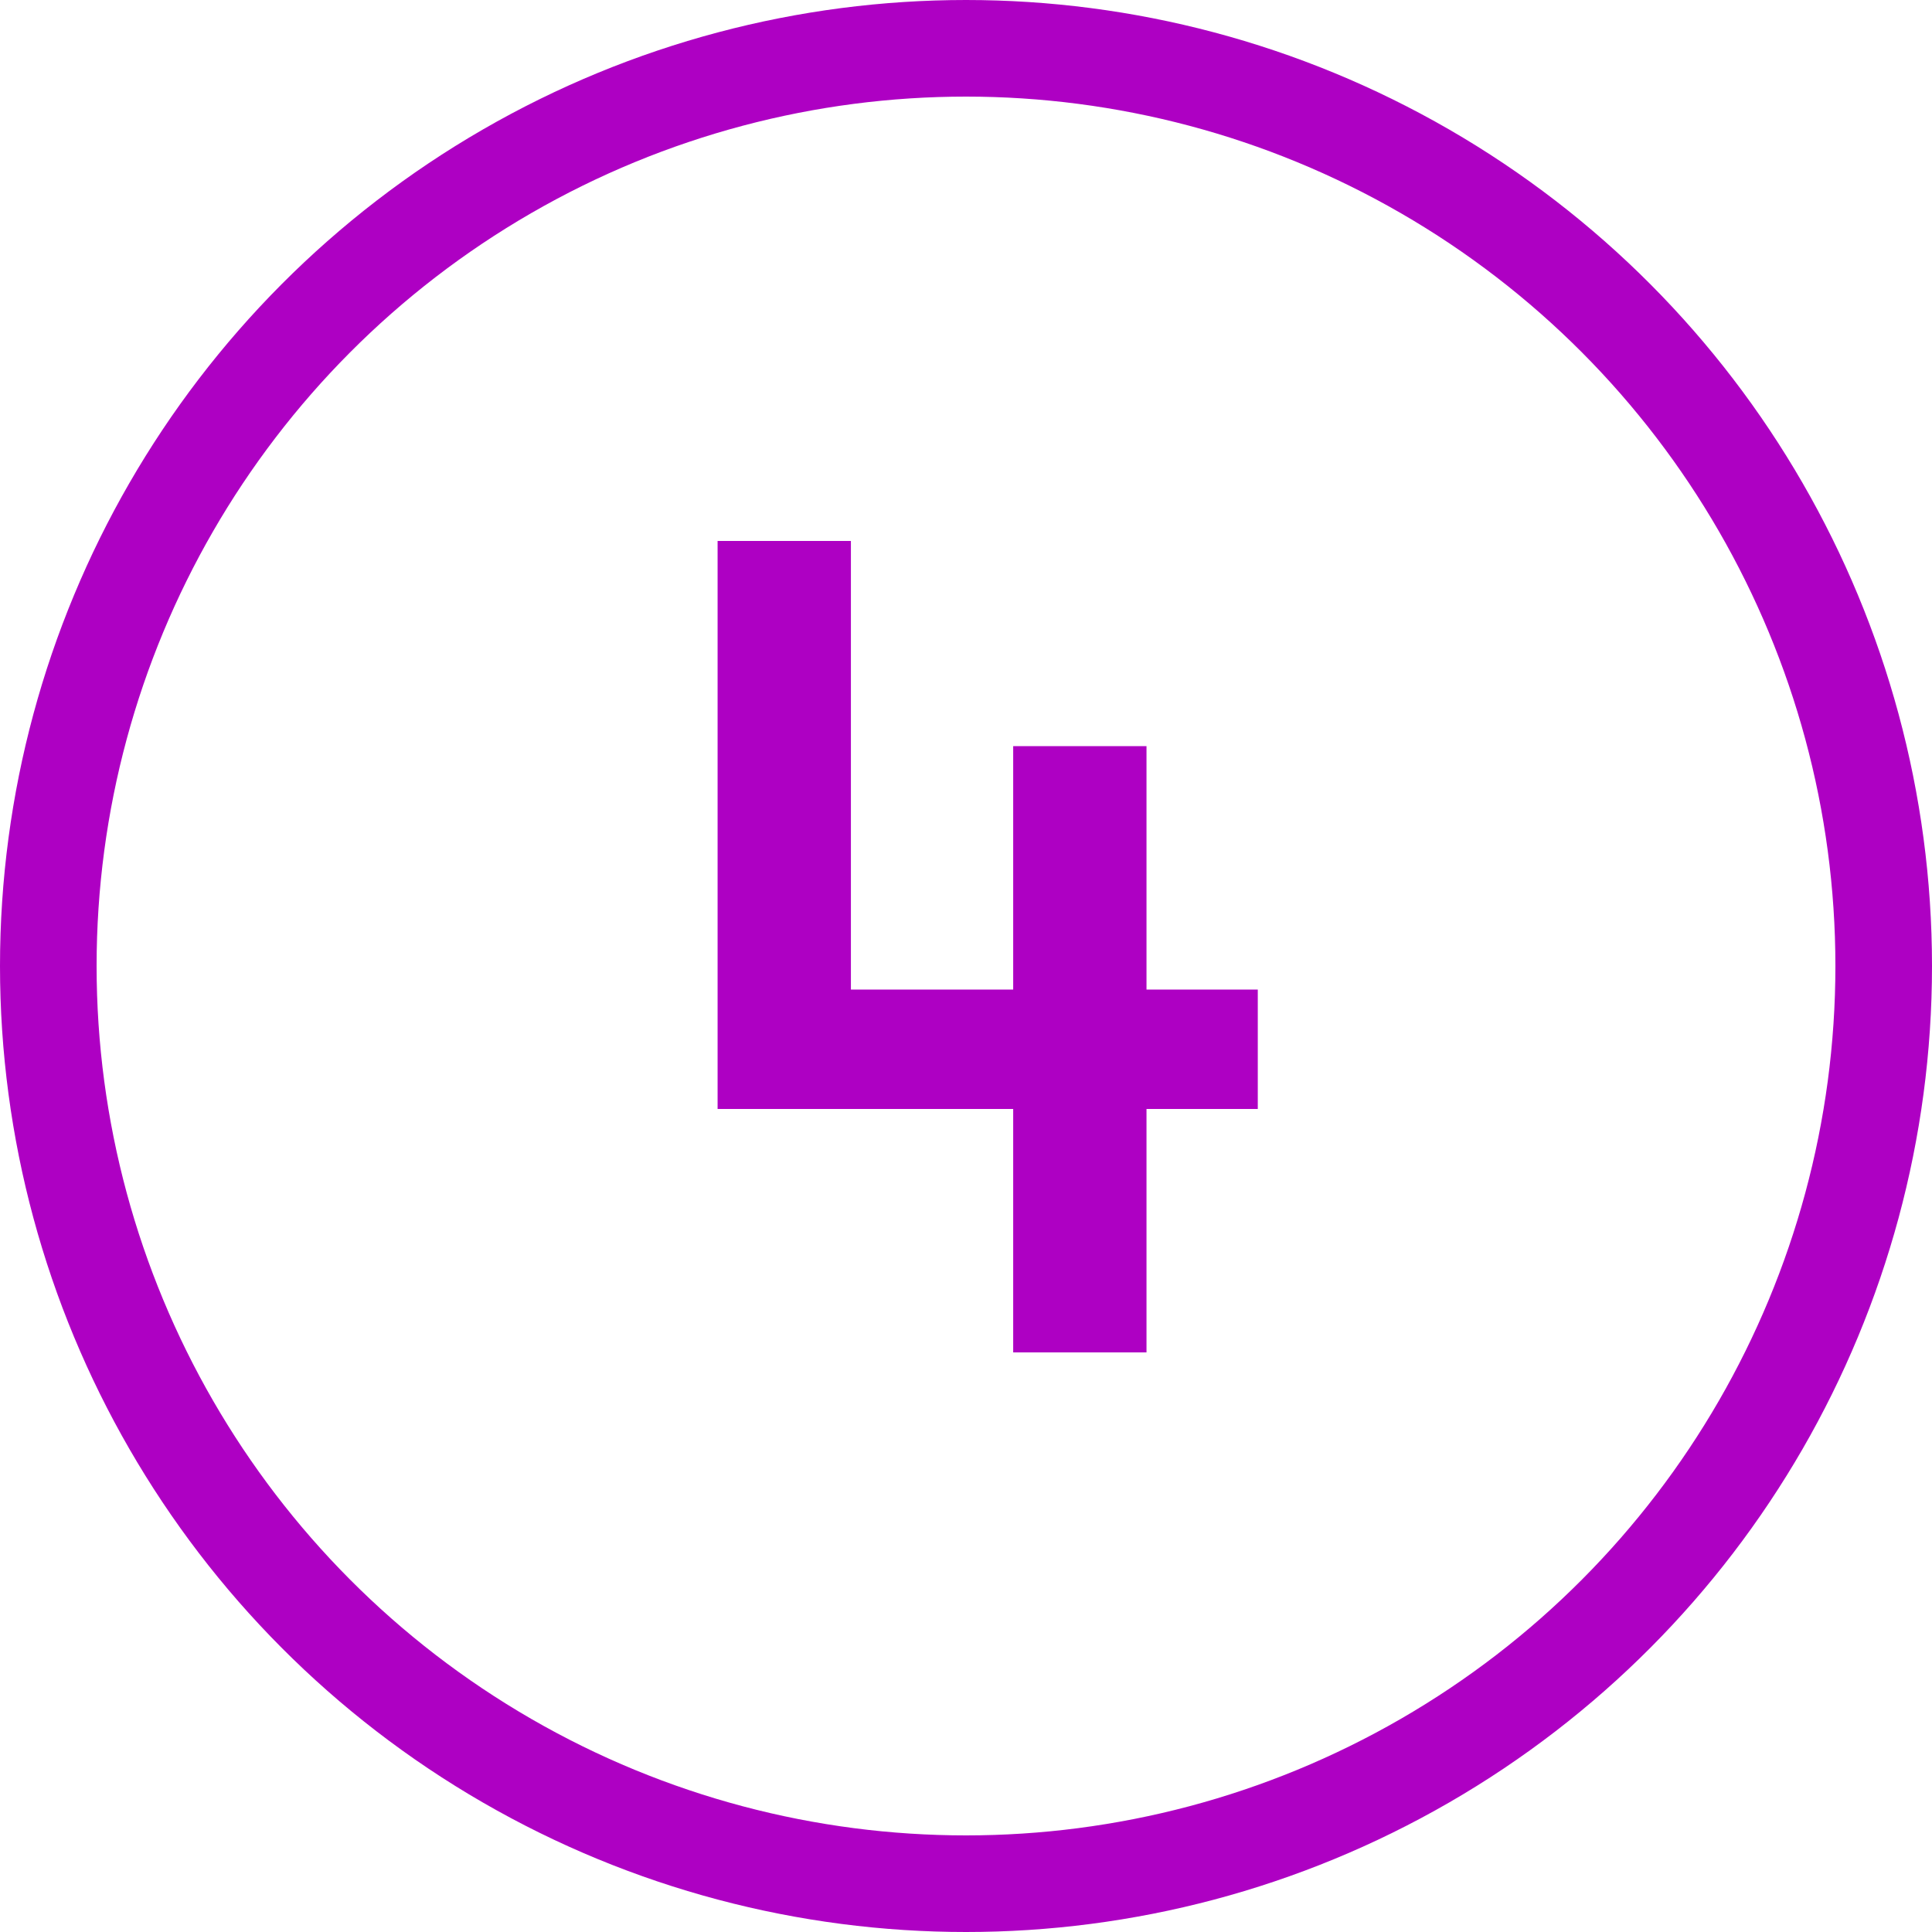
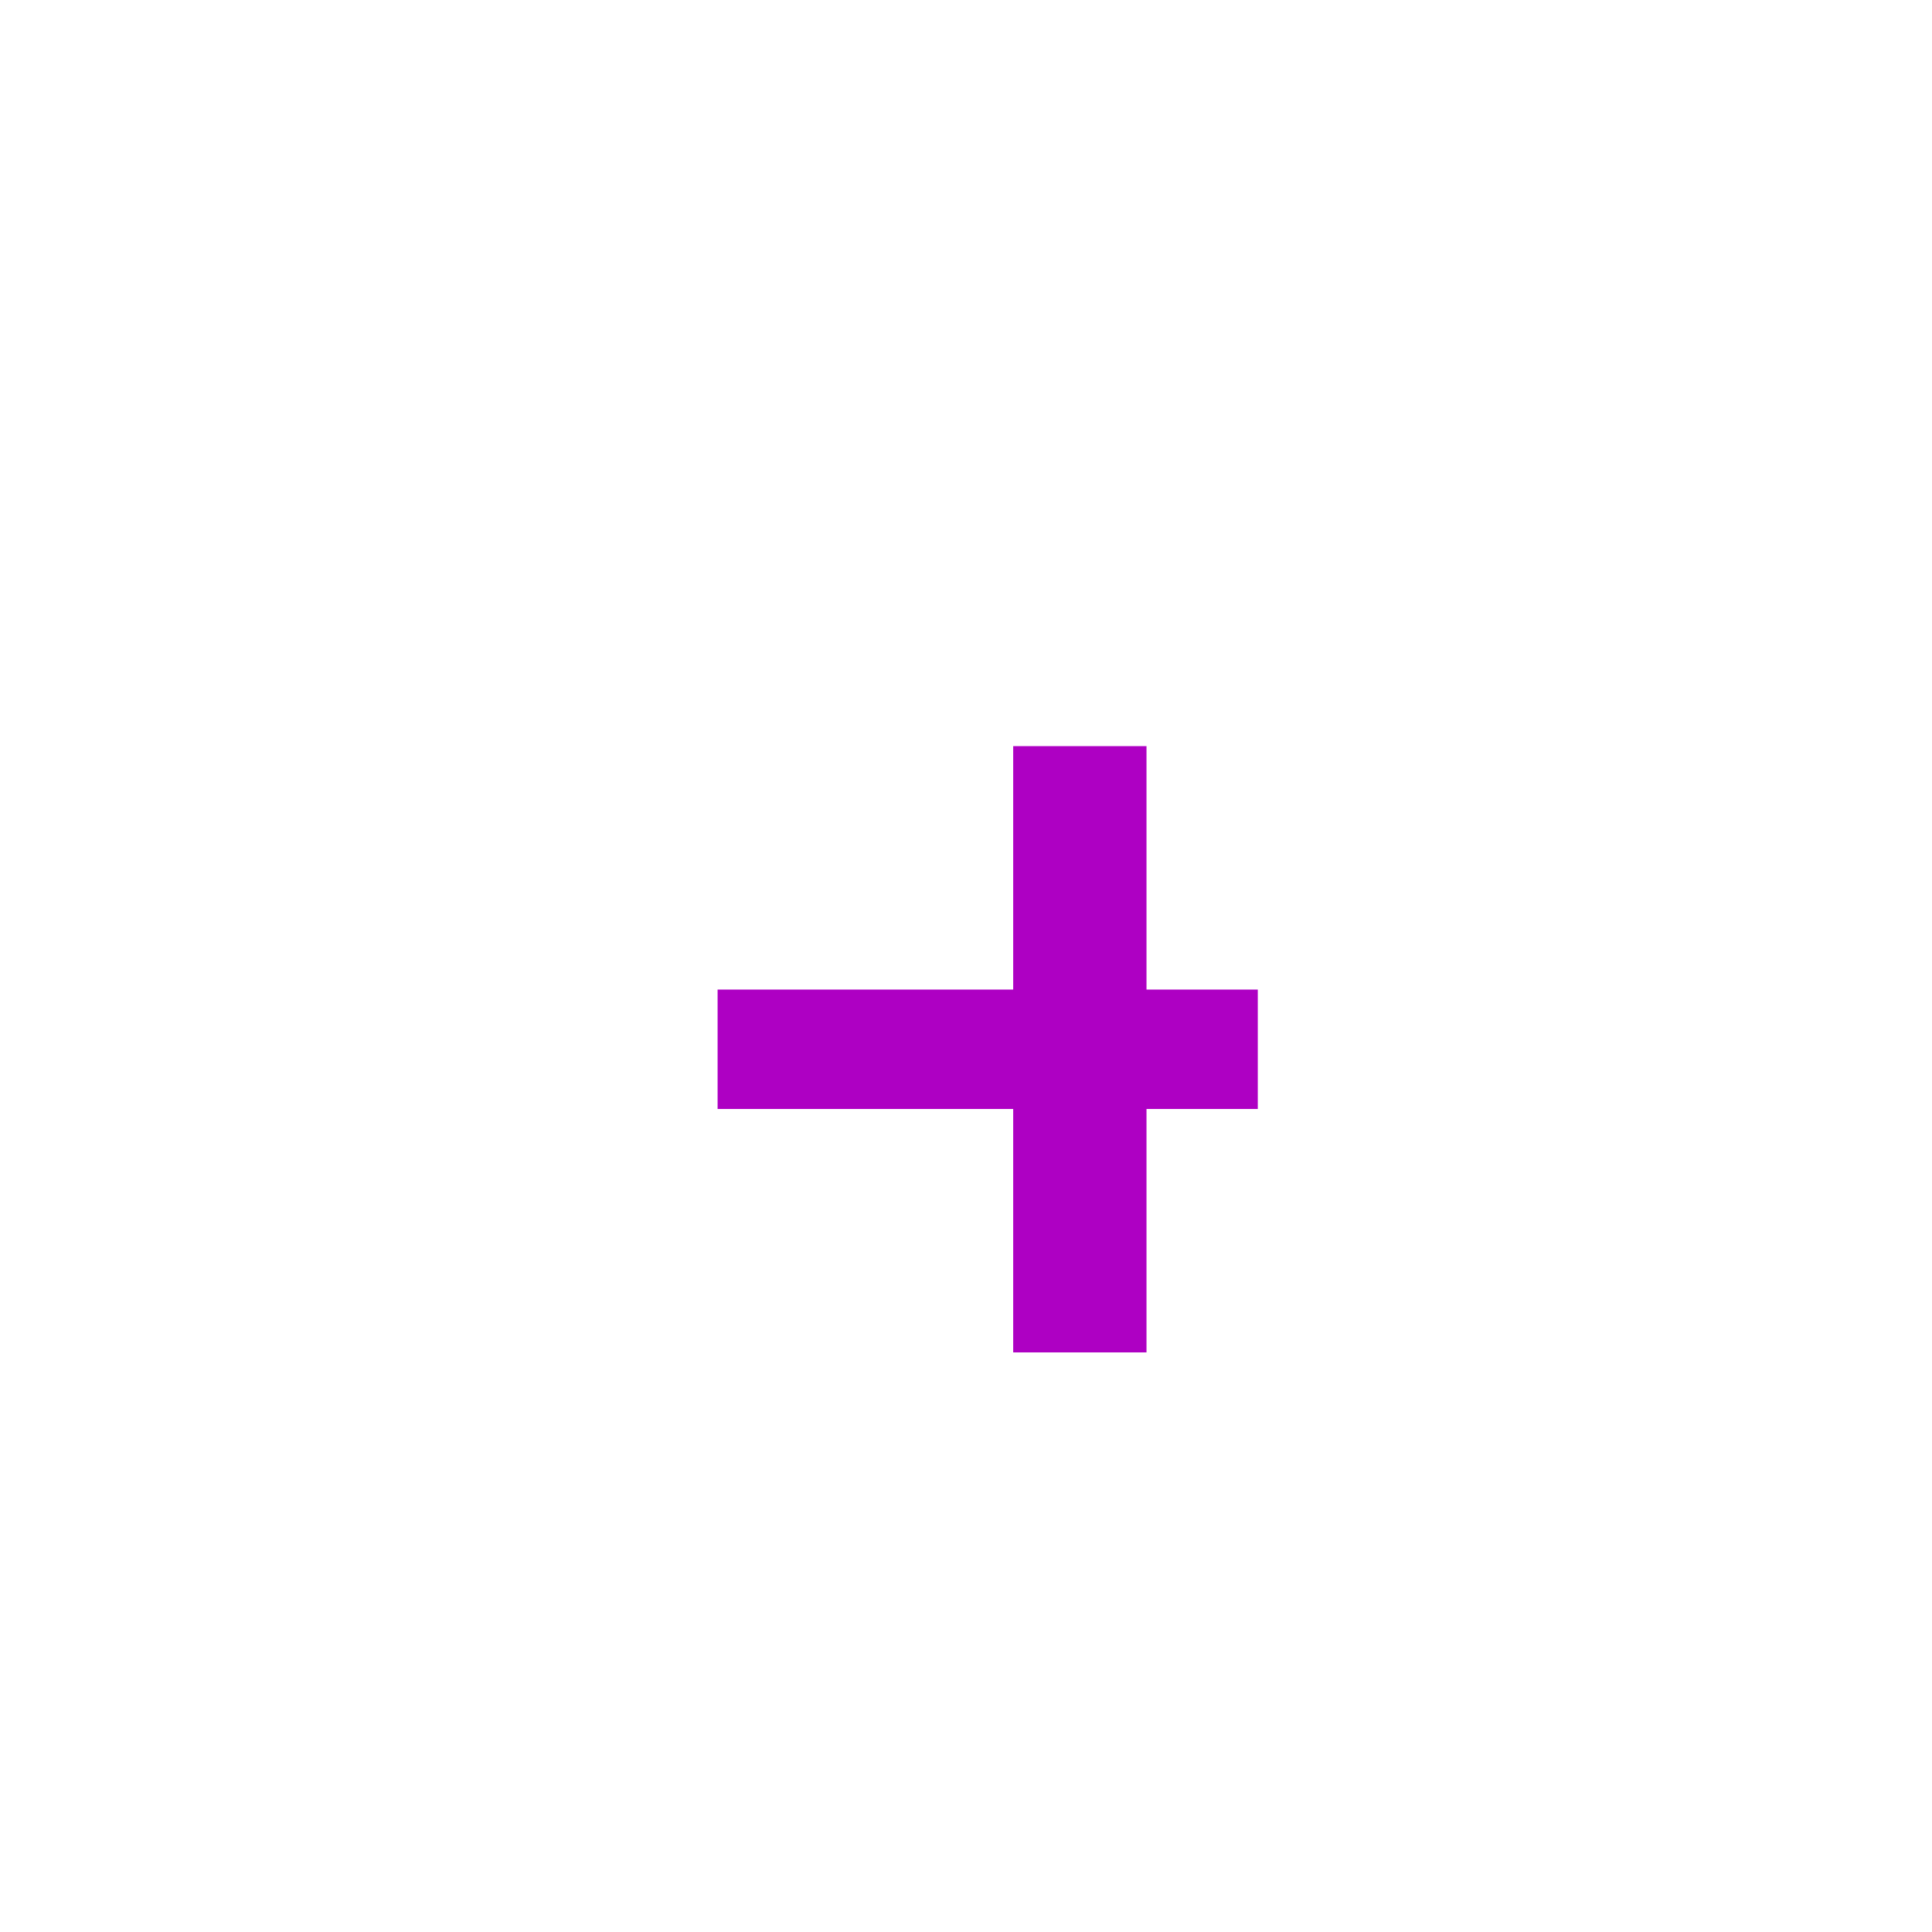
<svg xmlns="http://www.w3.org/2000/svg" width="40" height="40" viewBox="0 0 40 40" fill="none">
-   <path d="M20.977 28H23.737V22.96H26.041V20.488H23.737V15.448H20.977V20.488H17.617V11.2H14.857V22.96H20.977V28Z" fill="#AE00C3" />
-   <circle cx="20" cy="20" r="19" stroke="#AE00C3" stroke-width="2" />
+   <path d="M20.977 28H23.737V22.96H26.041V20.488H23.737V15.448H20.977V20.488H17.617H14.857V22.96H20.977V28Z" fill="#AE00C3" />
</svg>